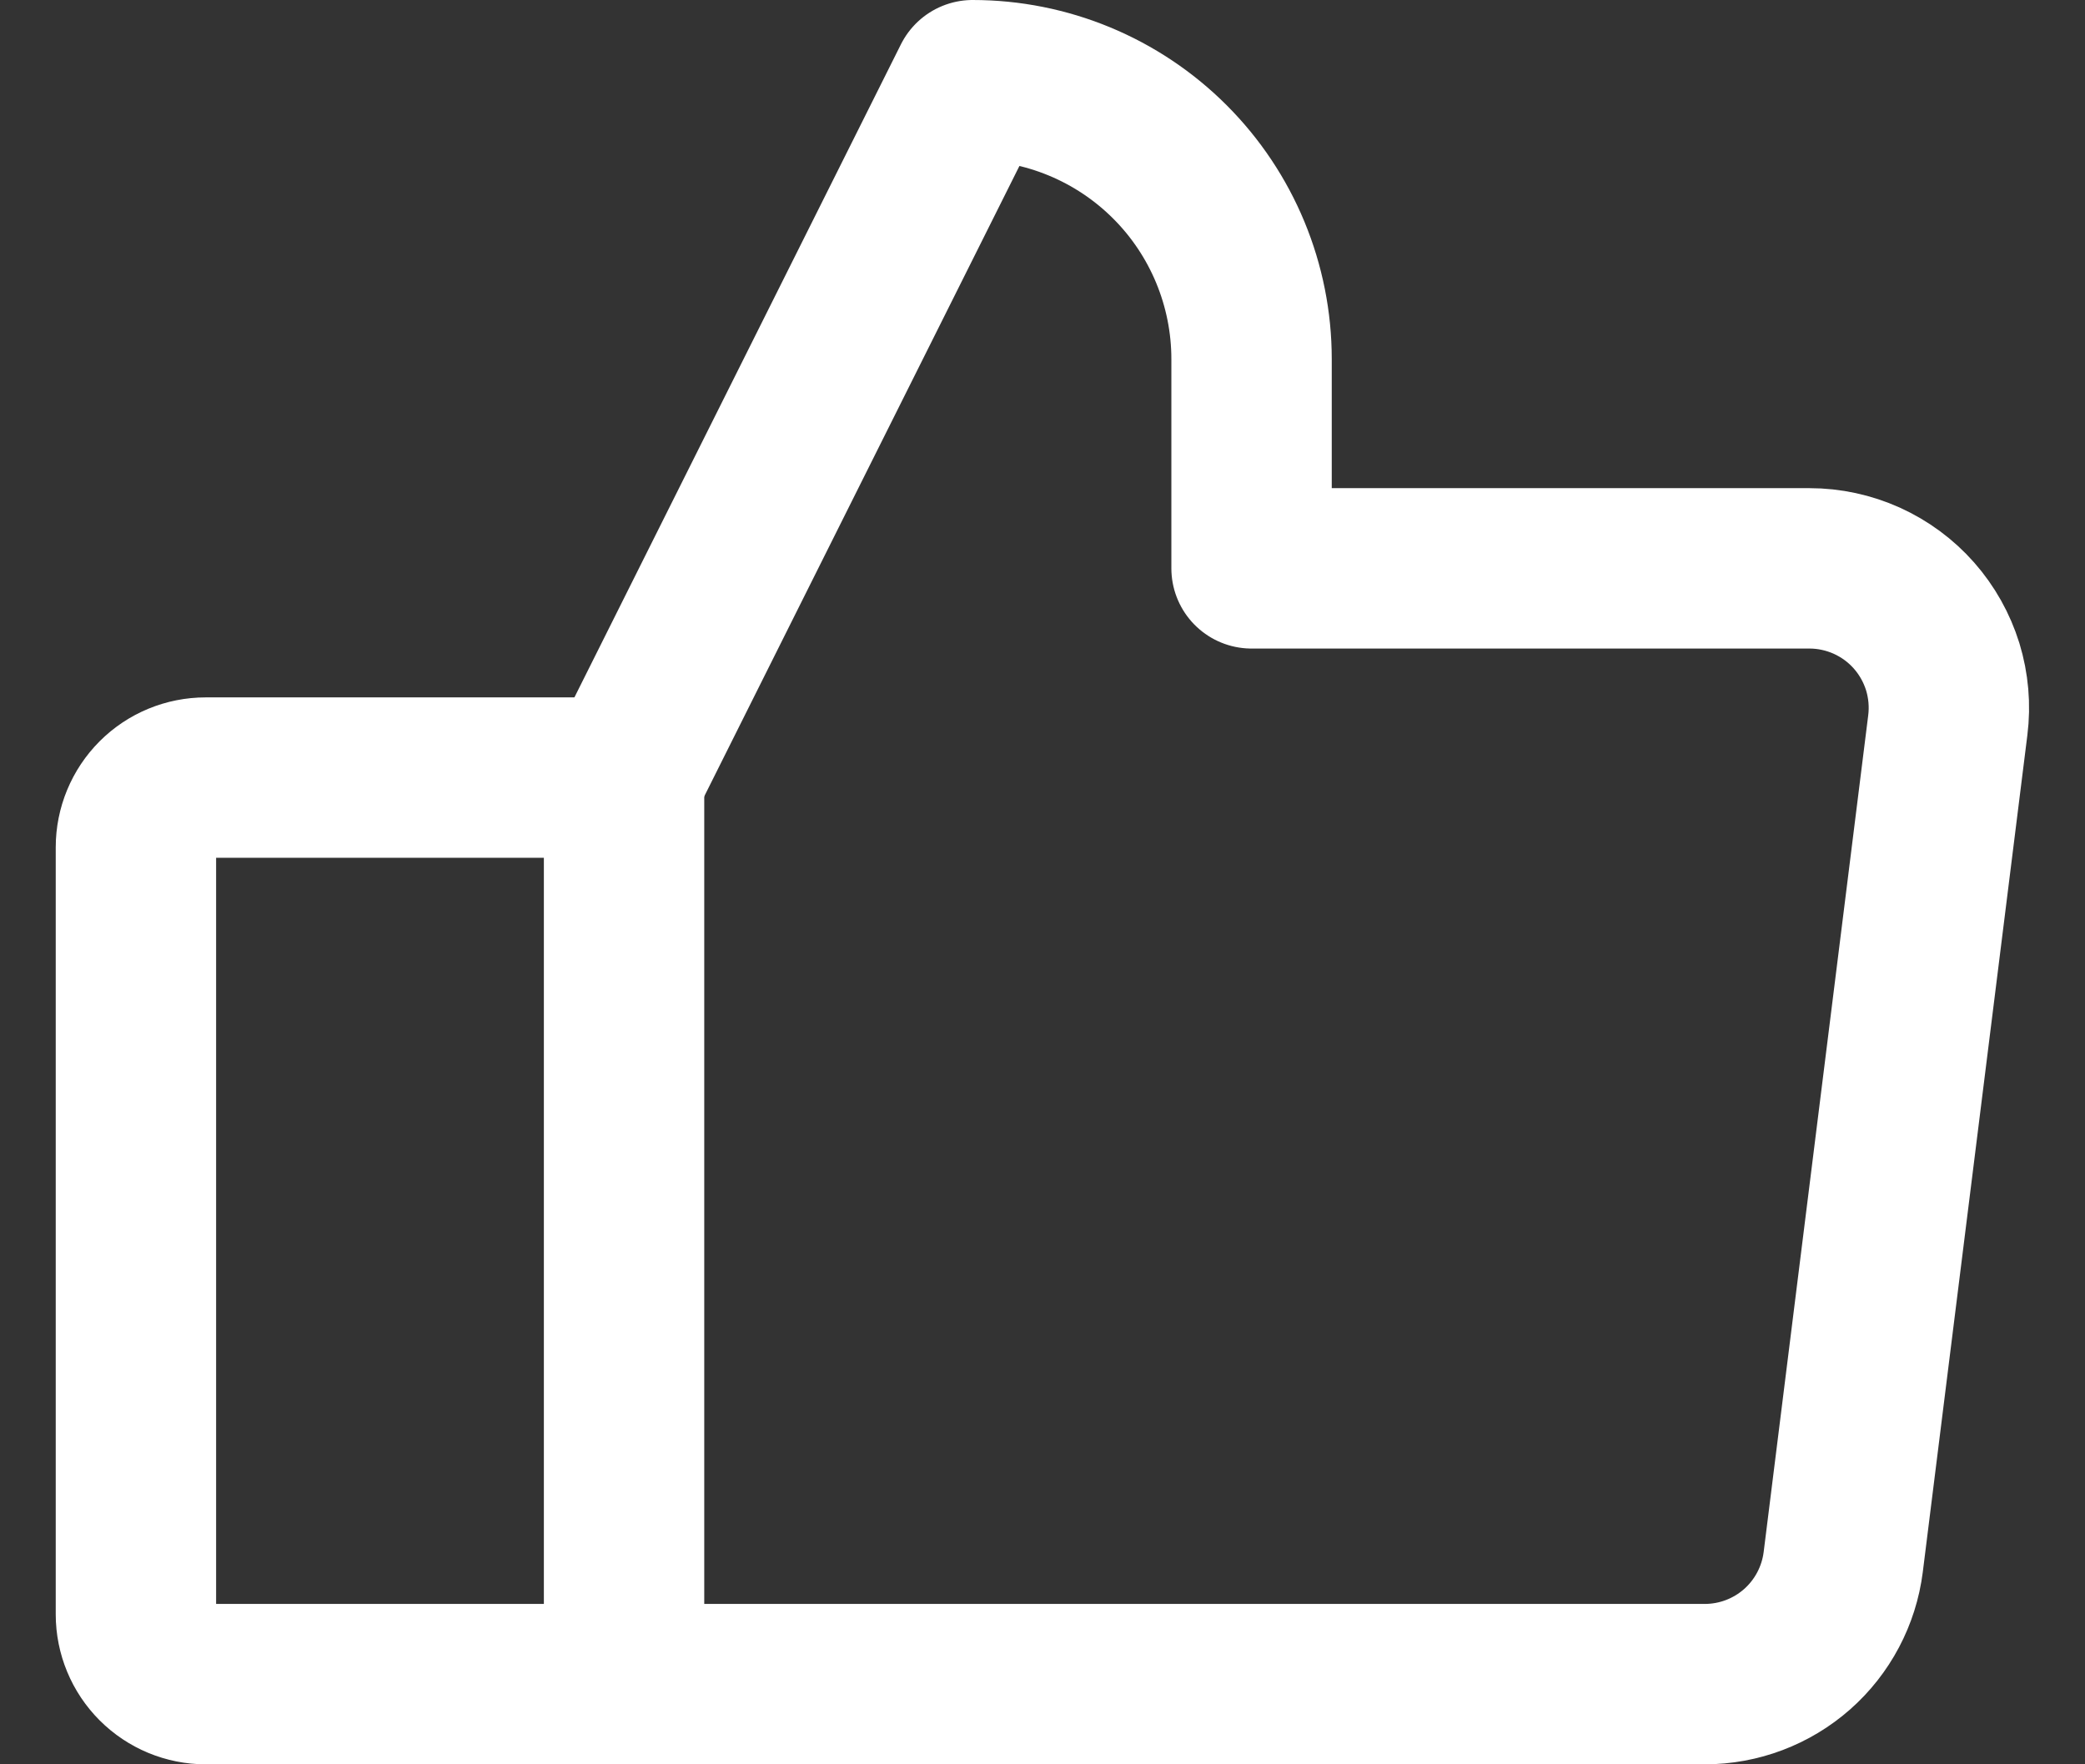
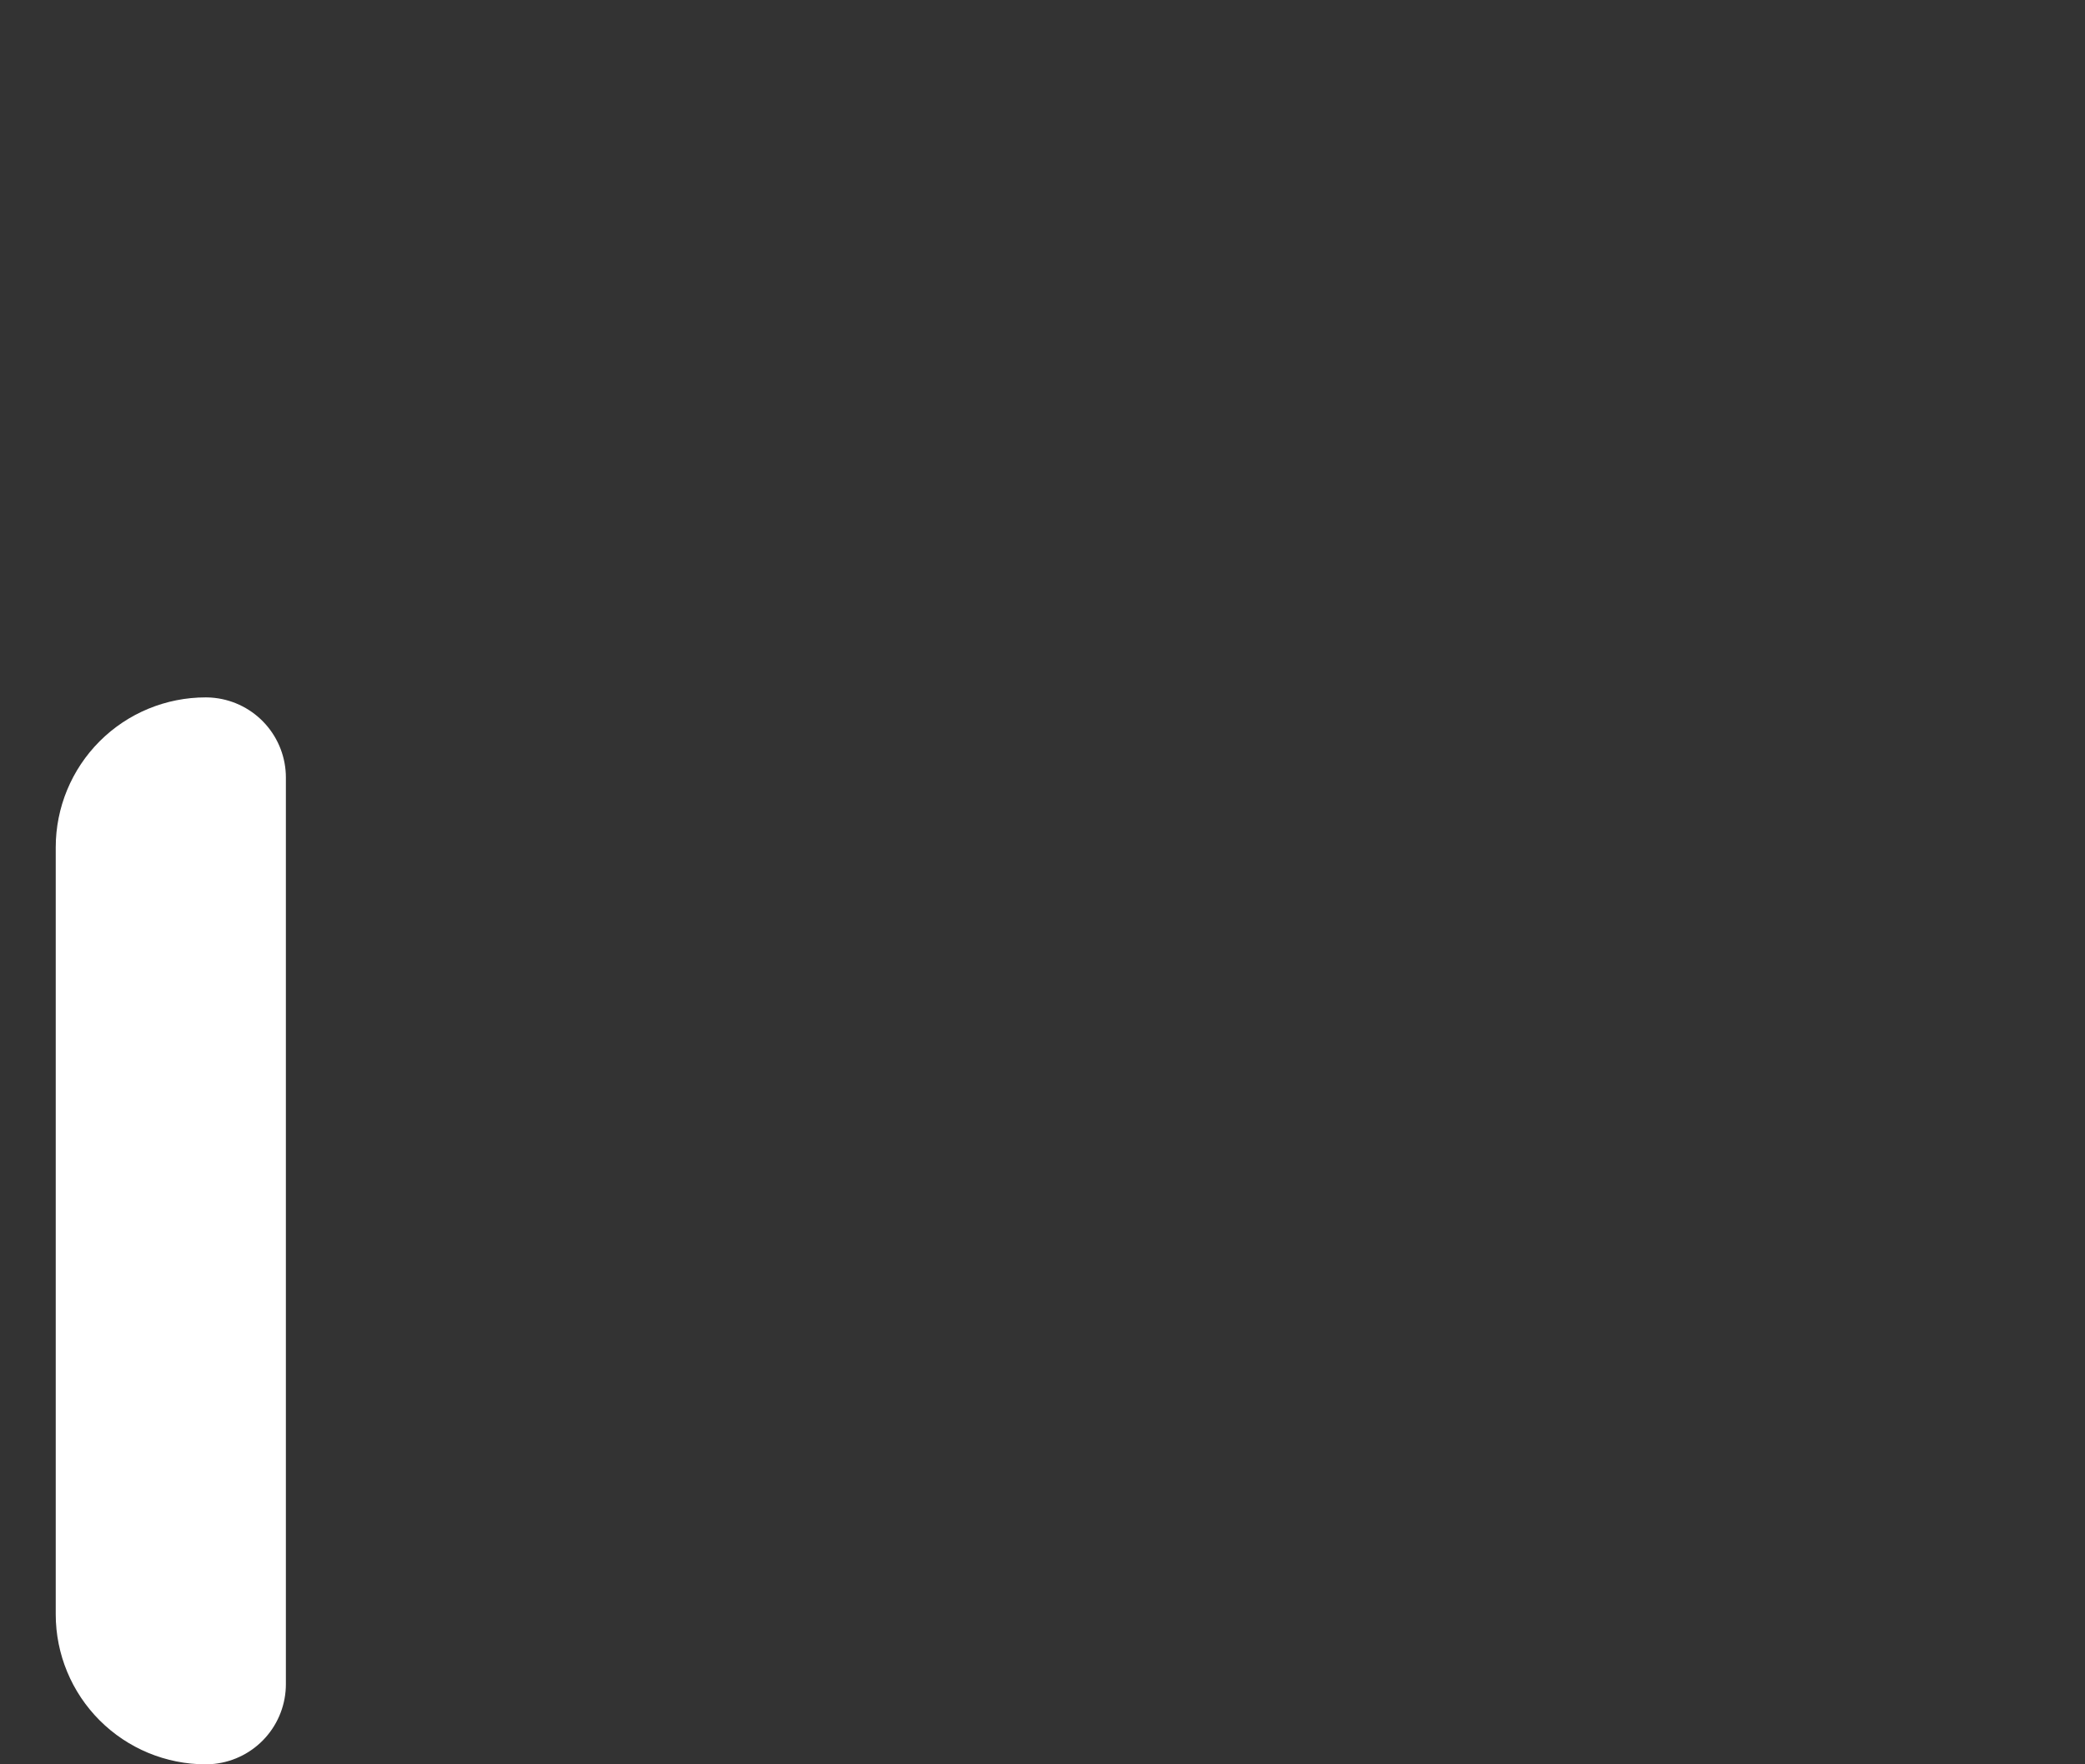
<svg xmlns="http://www.w3.org/2000/svg" width="26" height="22" viewBox="0 0 26 22" fill="none">
  <rect x="0" y="0" width="26" height="22" fill="#333333" stroke="none" />
-   <path d="M2.565 9.696H7.782V21H2.565C2.334 21 2.113 20.908 1.95 20.745C1.787 20.582 1.695 20.361 1.695 20.13V10.565C1.695 10.335 1.787 10.113 1.95 9.95C2.113 9.787 2.334 9.696 2.565 9.696Z" stroke="white" stroke-width="2" stroke-linecap="round" stroke-linejoin="round" />
-   <path d="M7.781 9.696L12.129 1C13.052 1 13.936 1.366 14.589 2.019C15.241 2.671 15.607 3.556 15.607 4.478V7.087H22.564C22.811 7.087 23.054 7.14 23.279 7.241C23.504 7.343 23.705 7.491 23.868 7.676C24.031 7.861 24.153 8.079 24.226 8.314C24.298 8.55 24.32 8.799 24.289 9.043L22.985 19.478C22.932 19.898 22.727 20.285 22.41 20.565C22.092 20.845 21.683 21 21.259 21H7.781" stroke="white" stroke-width="2" stroke-linecap="round" stroke-linejoin="round" />
+   <path d="M2.565 9.696V21H2.565C2.334 21 2.113 20.908 1.95 20.745C1.787 20.582 1.695 20.361 1.695 20.13V10.565C1.695 10.335 1.787 10.113 1.95 9.95C2.113 9.787 2.334 9.696 2.565 9.696Z" stroke="white" stroke-width="2" stroke-linecap="round" stroke-linejoin="round" />
</svg>